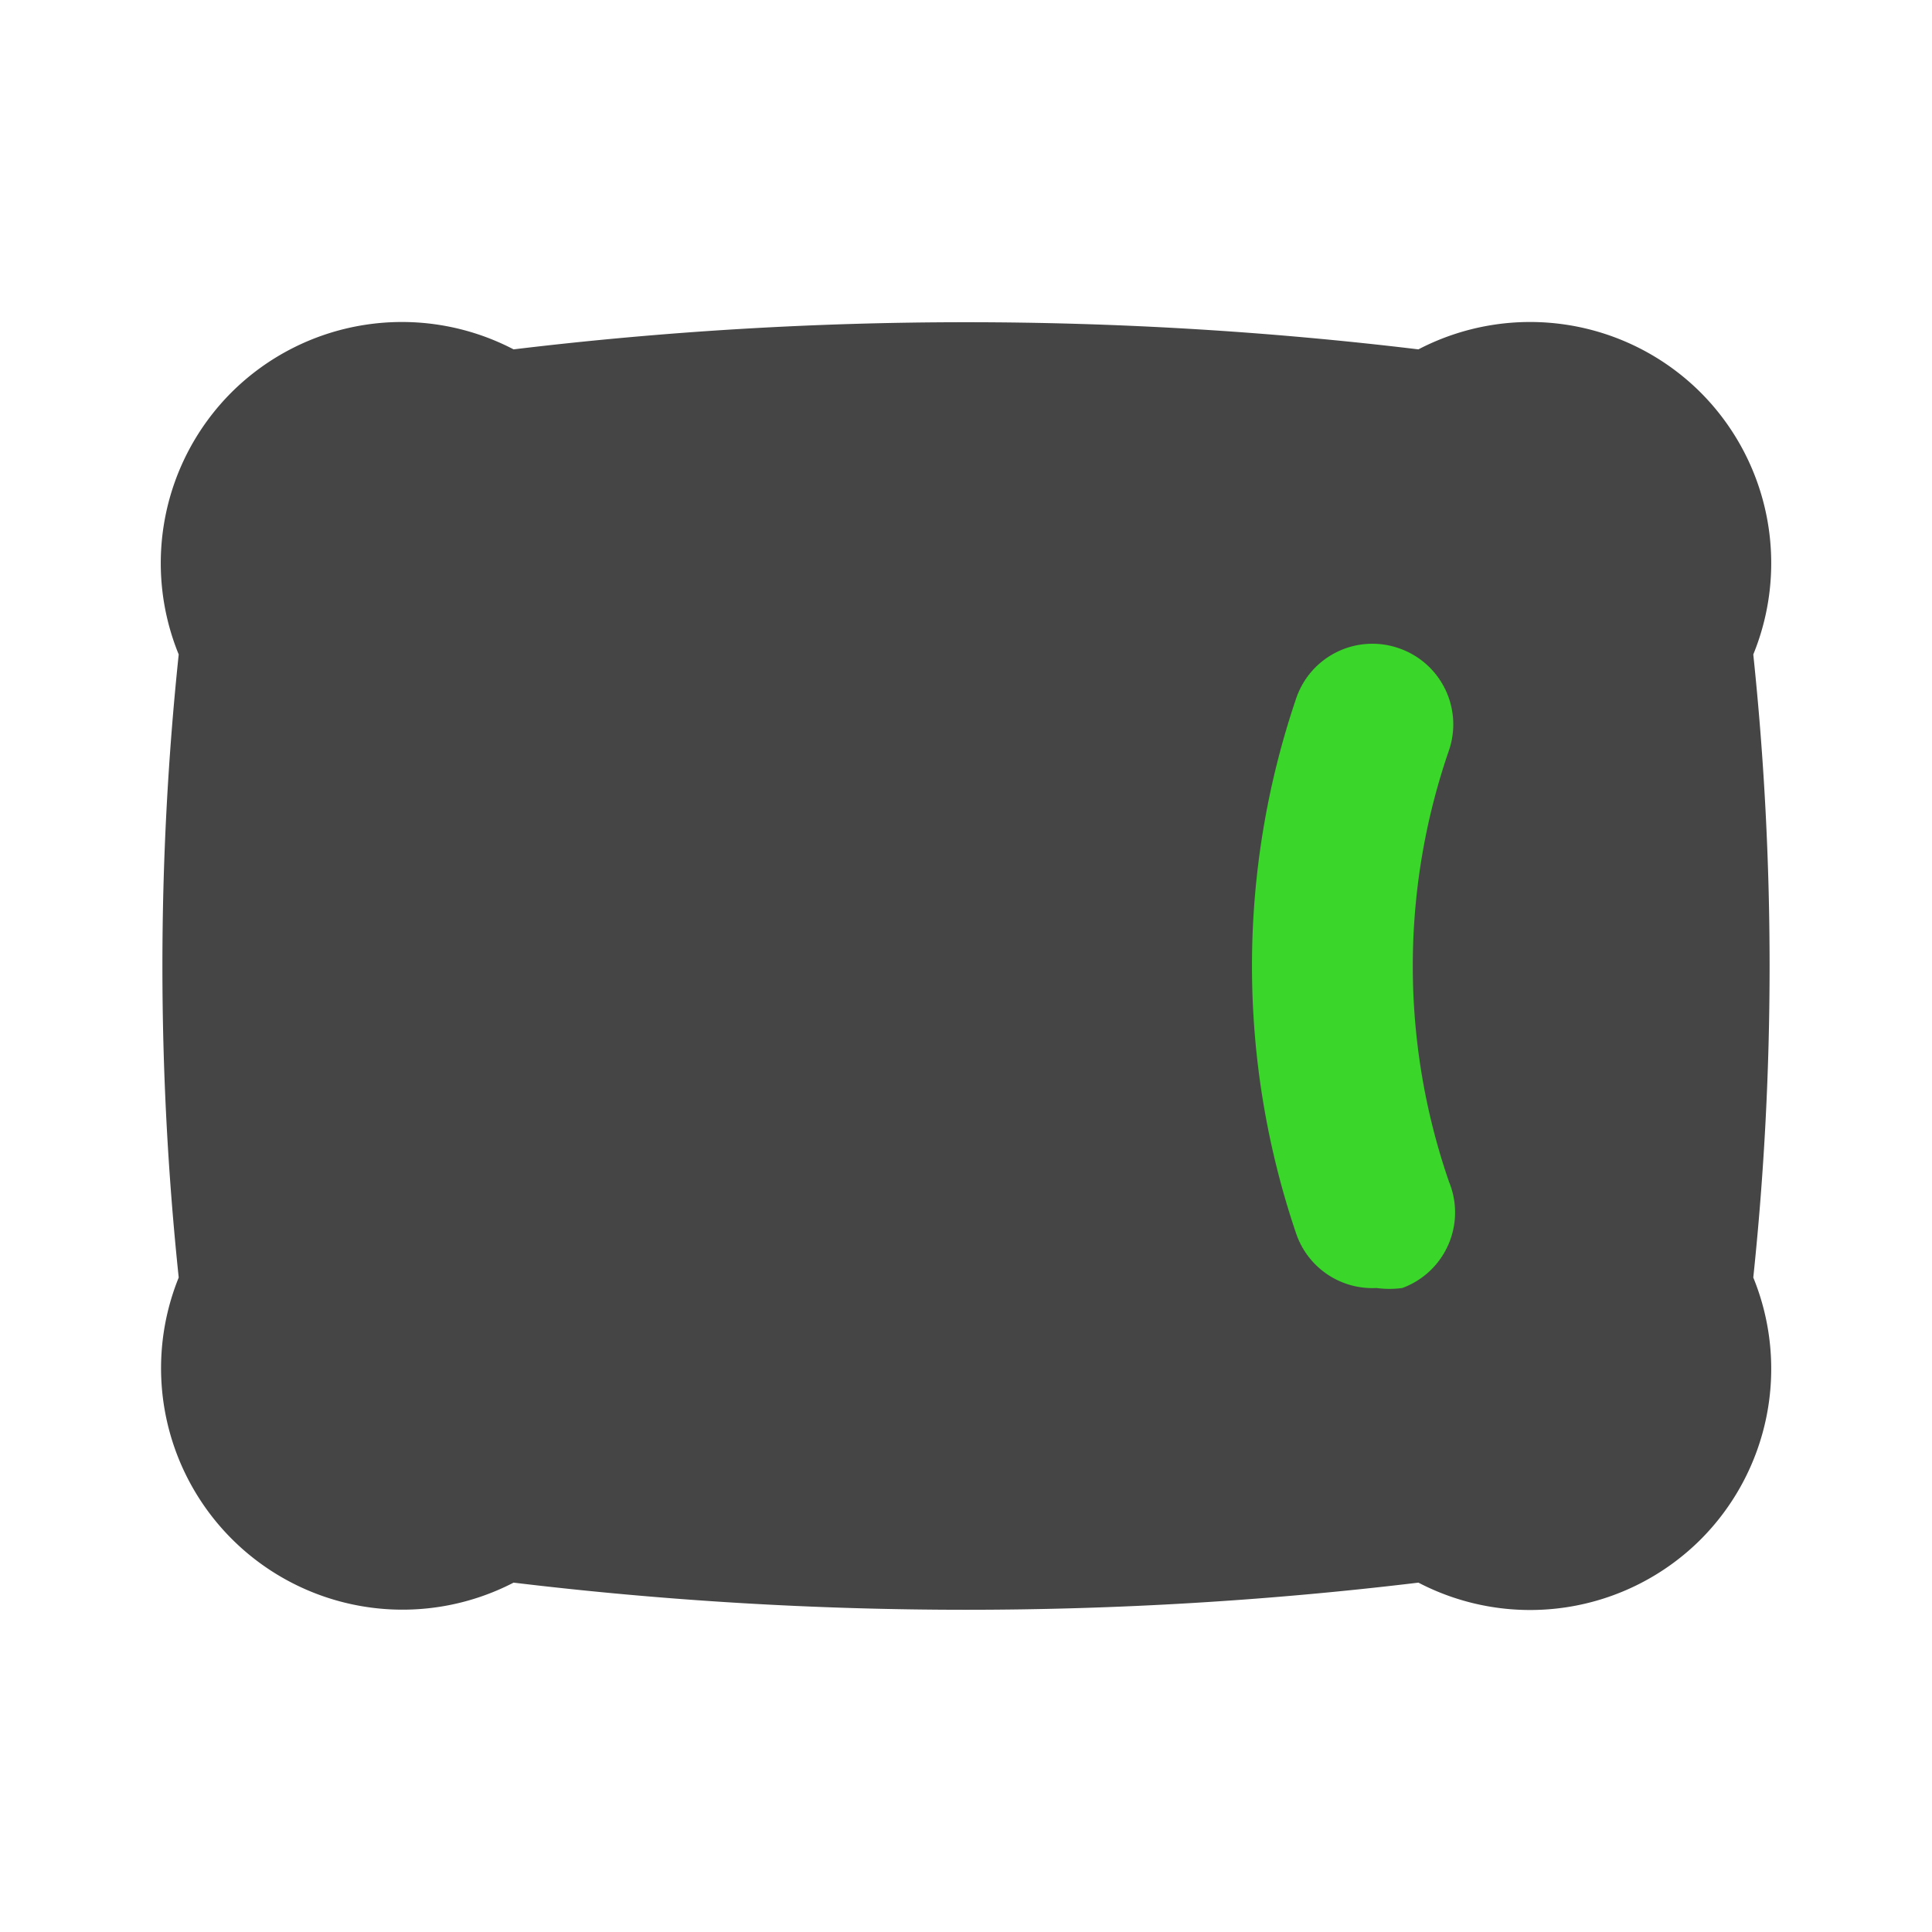
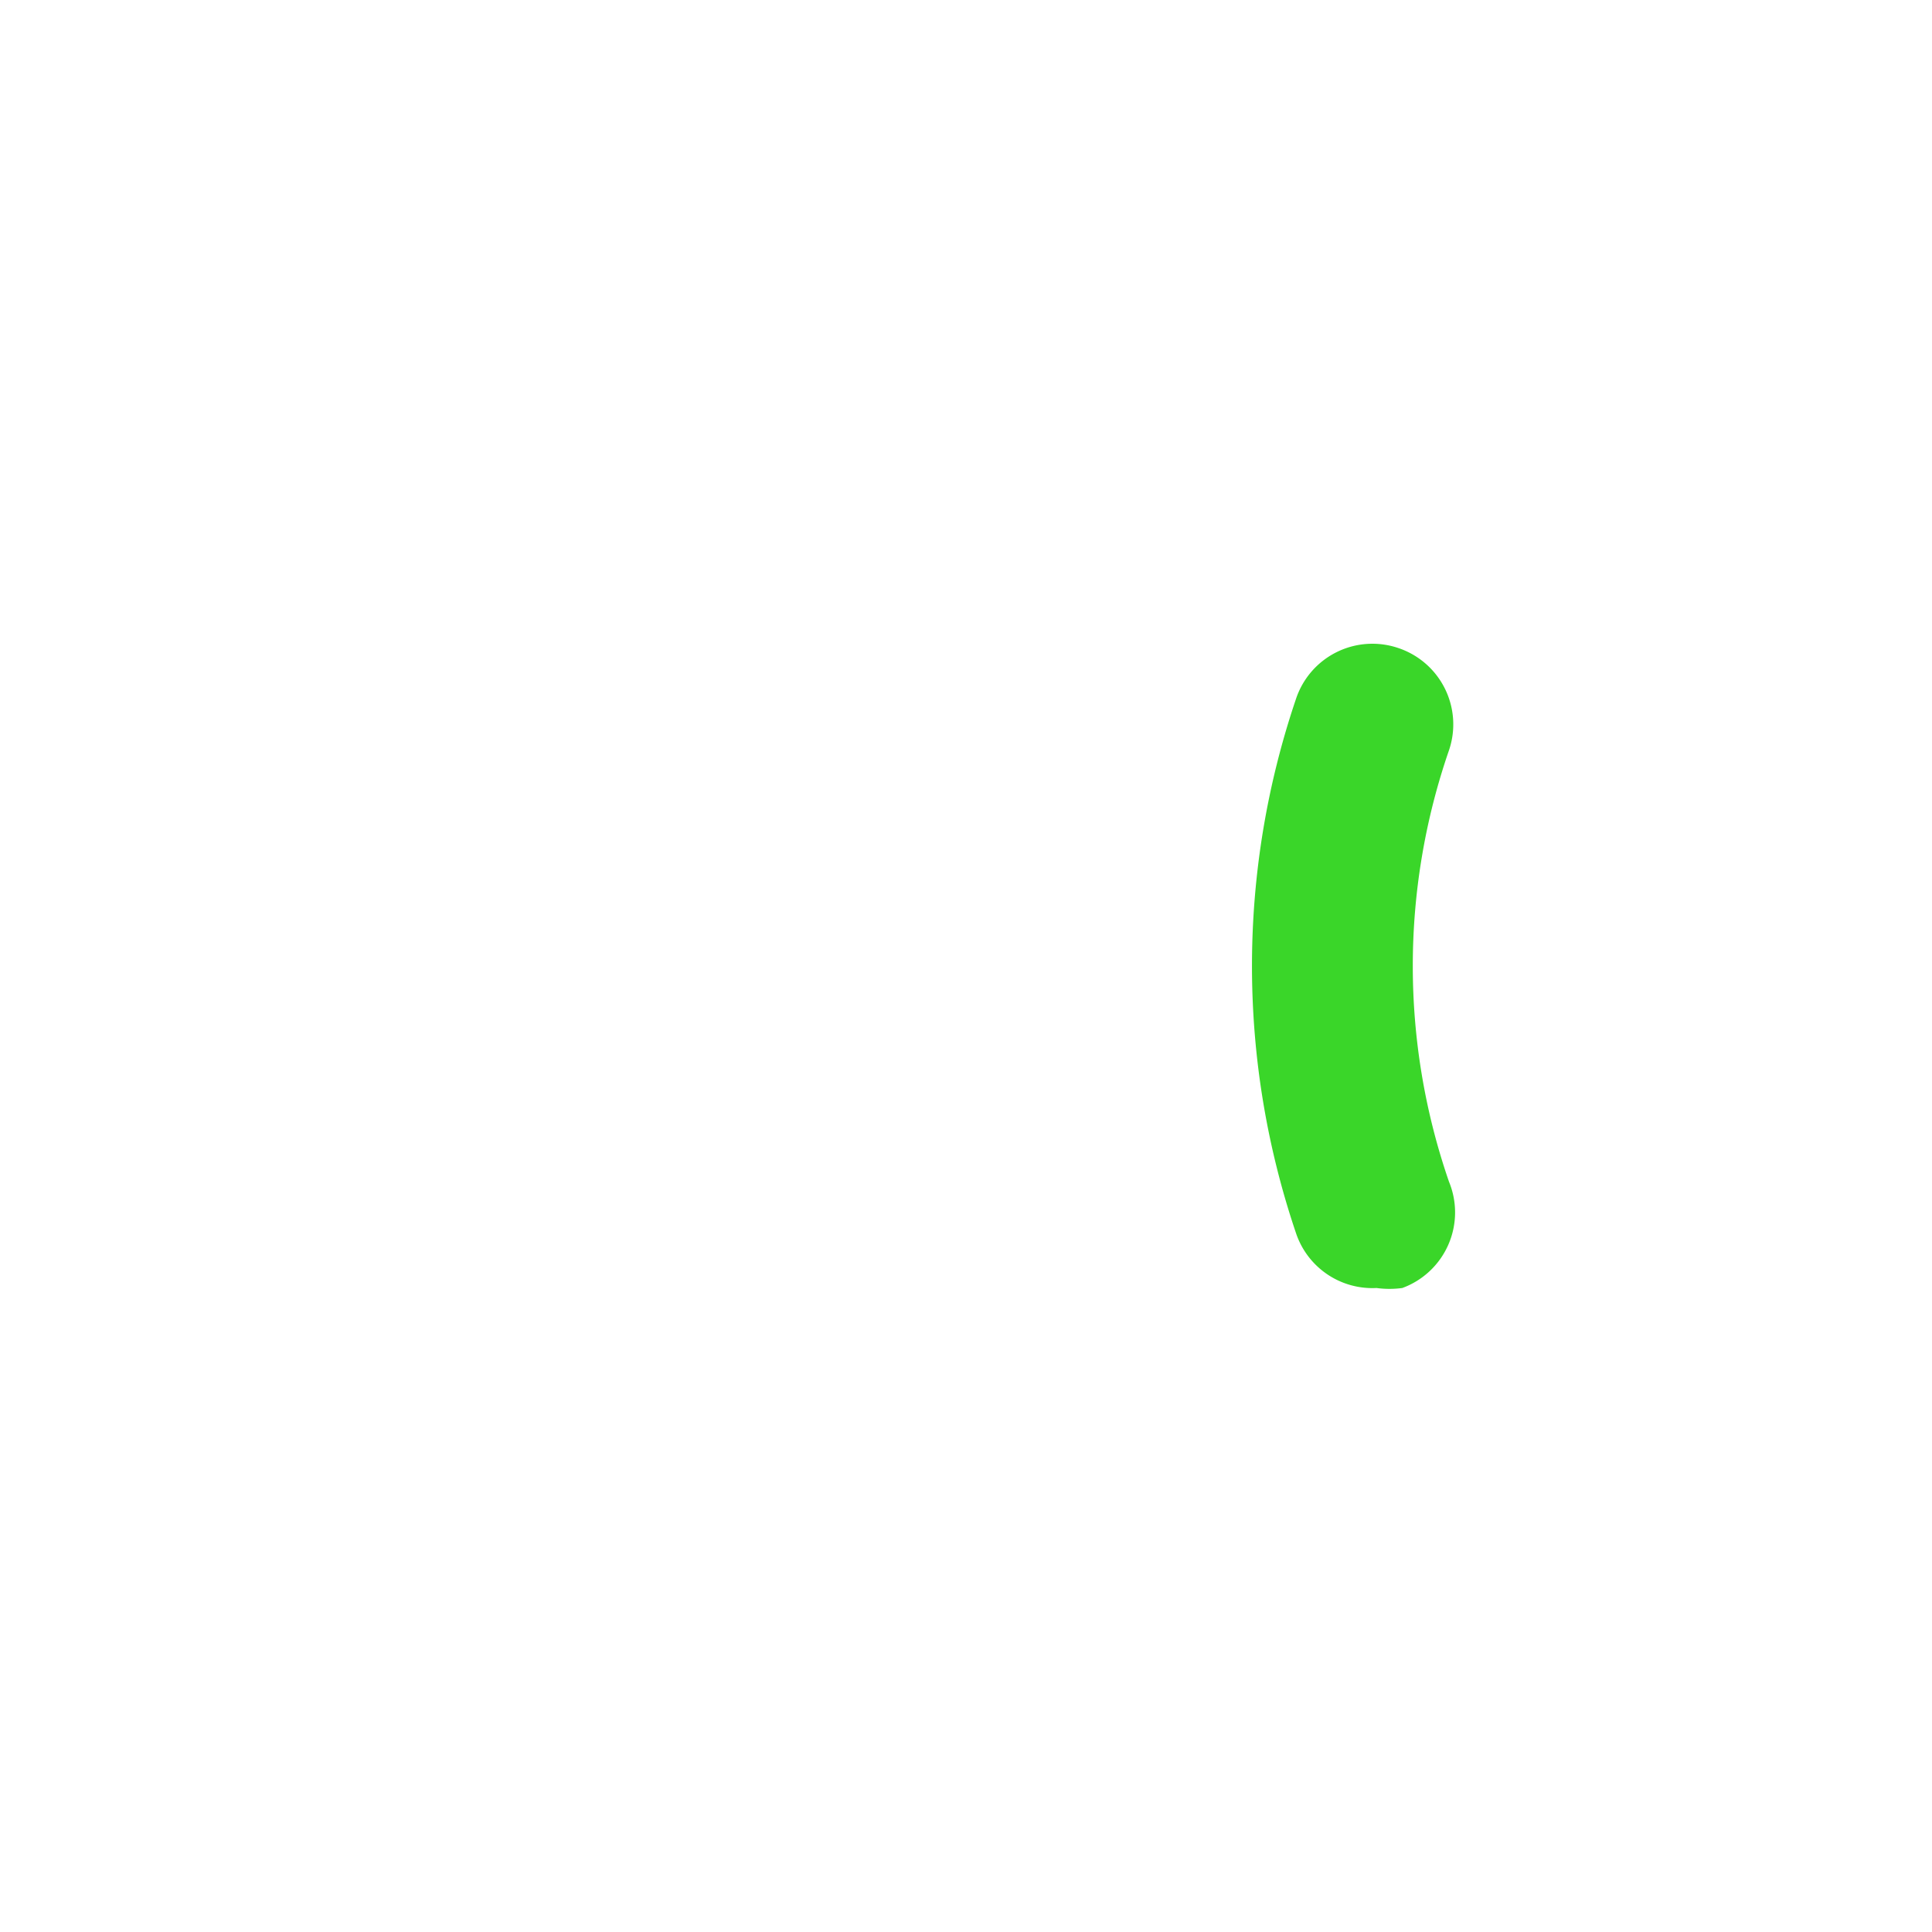
<svg xmlns="http://www.w3.org/2000/svg" fill="#000000" width="800px" height="800px" viewBox="0 0 24 24" id="pillow-2" data-name="Flat Color" class="icon flat-color">
  <g id="SVGRepo_bgCarrier" stroke-width="0" />
  <g id="SVGRepo_tracerCarrier" stroke-linecap="round" stroke-linejoin="round" />
  <g id="SVGRepo_iconCarrier">
-     <path id="primary" d="M21.78,8.13a3,3,0,0,0-.65-3.25,3,3,0,0,0-3.51-.54,47,47,0,0,0-11.24,0,3,3,0,0,0-3.51.54,3,3,0,0,0-.65,3.25,37.08,37.08,0,0,0,0,7.74,3,3,0,0,0,4.16,3.79,47,47,0,0,0,11.24,0,3,3,0,0,0,3.51-.54,3,3,0,0,0,.65-3.25A37.08,37.08,0,0,0,21.78,8.13Z" style="fill: #454545;" />
    <path id="secondary" d="M17.1,16a1,1,0,0,1-1-.68,10.34,10.34,0,0,1,0-6.64,1,1,0,0,1,1.27-.63,1,1,0,0,1,.63,1.27,8.21,8.21,0,0,0,0,5.36A1,1,0,0,1,17.42,16,1.19,1.19,0,0,1,17.1,16Z" style="fill: rgb(58,214,41);" />
  </g>
</svg>